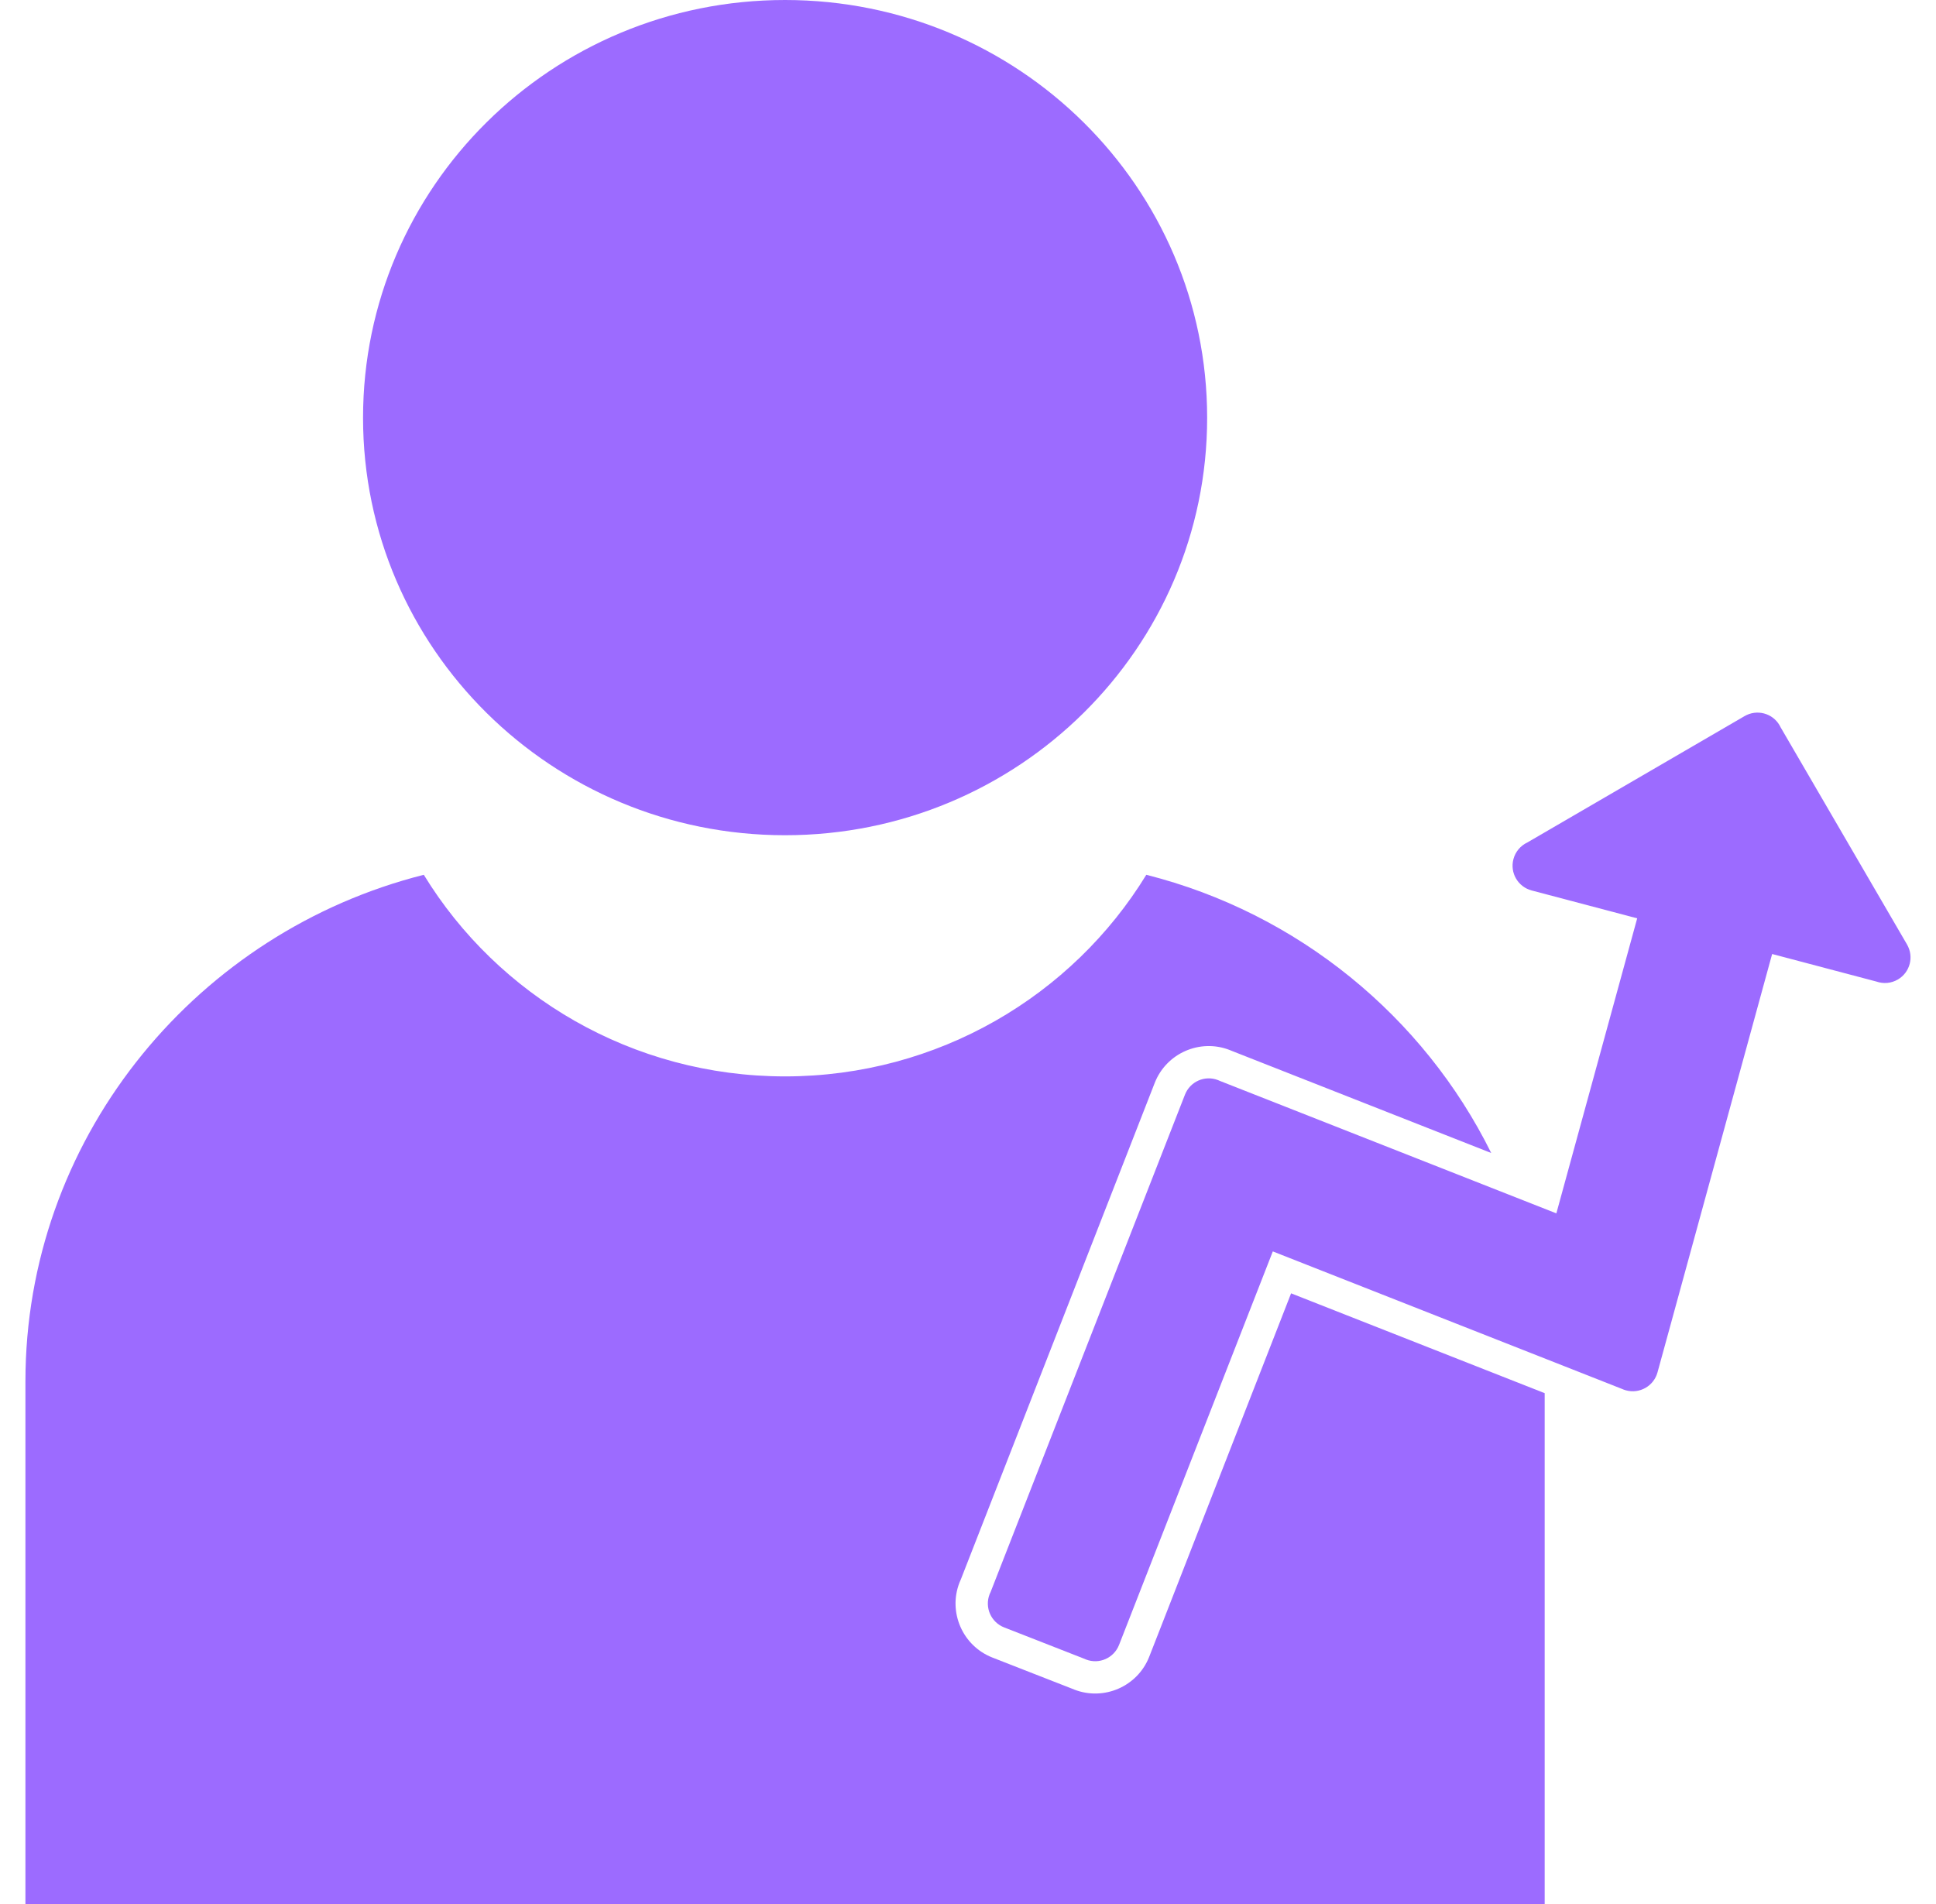
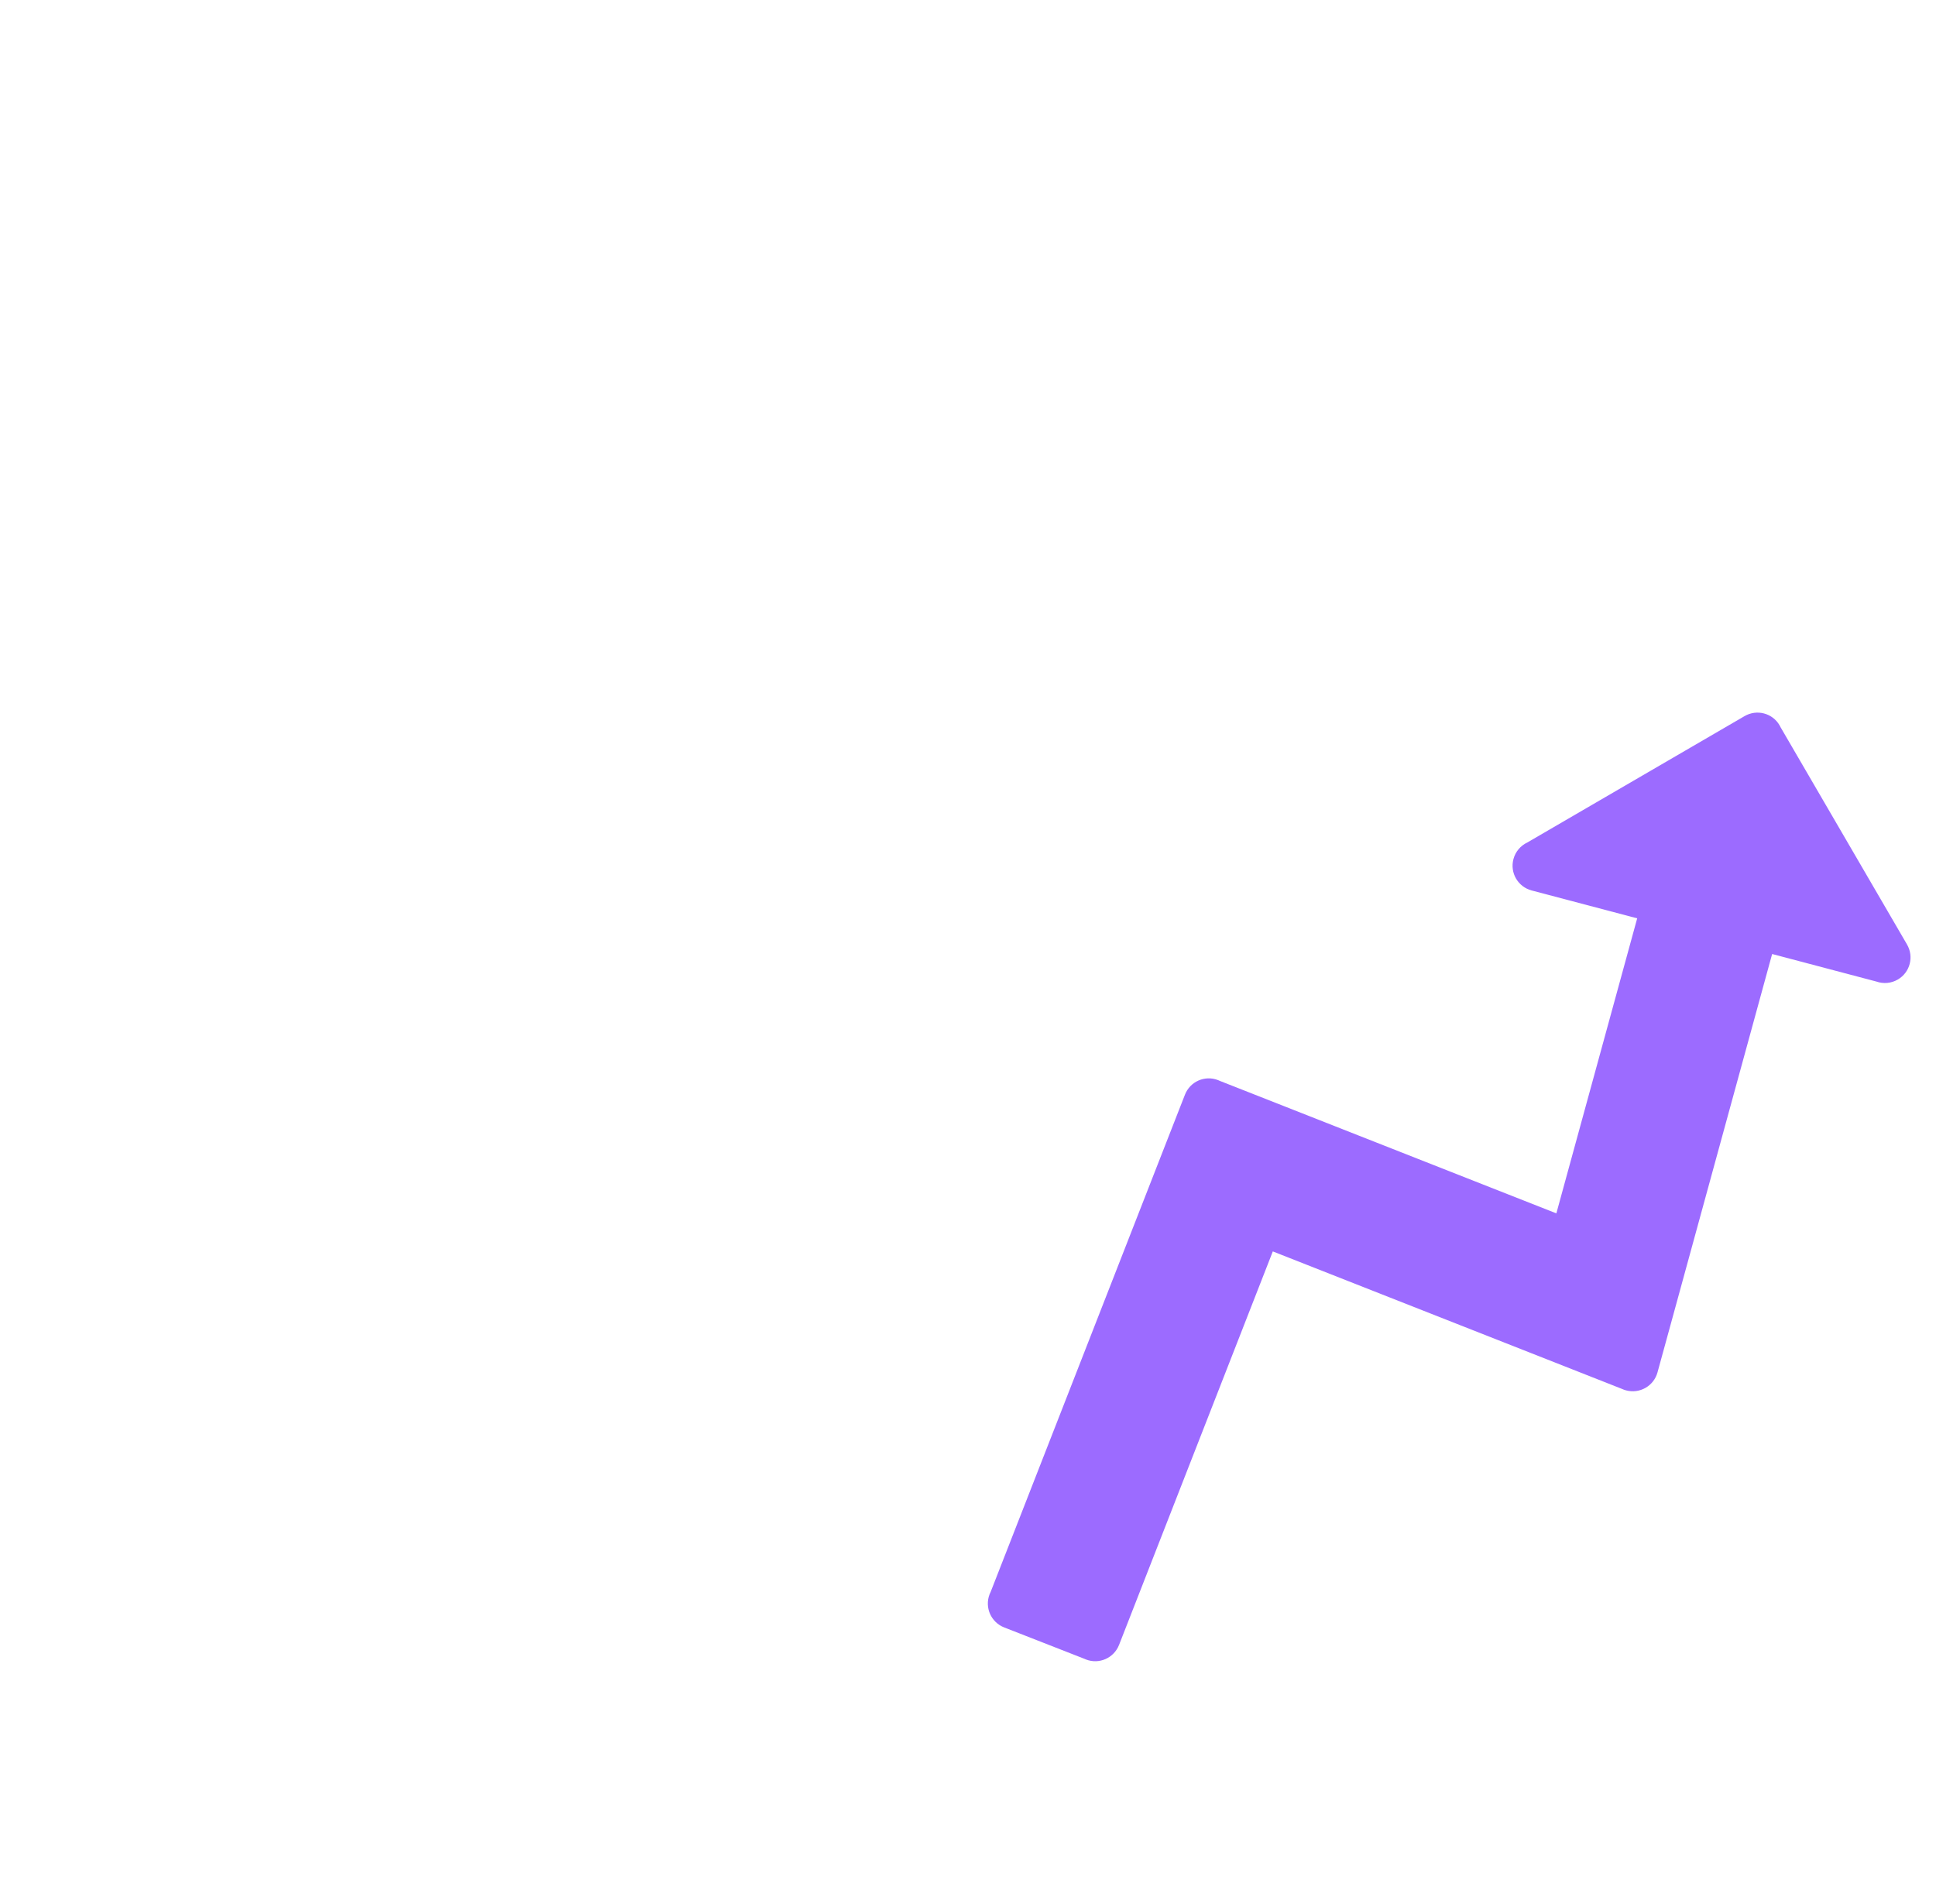
<svg xmlns="http://www.w3.org/2000/svg" width="61" height="60" viewBox="0 0 61 60" fill="none">
-   <path fill-rule="evenodd" clip-rule="evenodd" d="M36.118 27.567C40.892 28.771 44.858 32.034 46.986 36.334L40.044 33.601L38.812 33.116C38.791 33.107 38.77 33.098 38.749 33.09C37.811 32.722 36.749 33.188 36.383 34.126L36.016 35.066L30.274 49.772C30.26 49.803 30.246 49.834 30.233 49.867C29.866 50.804 30.331 51.866 31.268 52.233L32.226 52.608L33.785 53.217C33.806 53.225 33.826 53.234 33.846 53.242C34.784 53.608 35.845 53.143 36.211 52.205L36.583 51.254L40.68 40.756L48.67 43.902V44.828V60H31.958H17.513H0.801V44.828V43.535C0.801 43.416 0.802 43.295 0.805 43.176C0.968 35.667 6.273 29.352 13.353 27.567C15.682 31.373 19.912 33.918 24.735 33.92C29.559 33.918 33.789 31.373 36.118 27.567Z" fill="#9c6bff" />
-   <path fill-rule="evenodd" clip-rule="evenodd" d="M38.035 13.166C38.035 5.894 32.085 -3.05176e-05 24.735 -3.05176e-05C17.387 -3.05176e-05 11.439 5.891 11.439 13.166C11.439 20.428 17.389 26.32 24.735 26.32C32.084 26.321 38.035 20.428 38.035 13.166Z" fill="#9c6bff" />
  <path d="M31.214 50.164L36.829 35.792L37.335 34.498C37.497 34.081 37.962 33.875 38.379 34.037C38.395 34.043 38.41 34.05 38.426 34.058L39.671 34.548L49.038 38.236L51.585 28.939L48.261 28.061C47.829 27.947 47.571 27.506 47.685 27.075C47.749 26.834 47.914 26.647 48.123 26.549L54.967 22.567C55.353 22.342 55.847 22.47 56.071 22.856C56.083 22.877 56.094 22.898 56.104 22.919L60.087 29.763C60.311 30.149 60.183 30.643 59.797 30.867C59.585 30.991 59.34 31.007 59.125 30.932L55.837 30.063L52.634 41.756L52.225 43.247C52.107 43.678 51.662 43.931 51.231 43.813C51.186 43.801 51.143 43.785 51.101 43.766L49.708 43.217L40.104 39.435L35.26 51.834C35.097 52.25 34.632 52.456 34.216 52.294C34.2 52.288 34.185 52.281 34.17 52.274L31.64 51.284C31.224 51.121 31.018 50.653 31.181 50.237C31.191 50.212 31.202 50.188 31.214 50.164Z" fill="#9c6bff" />
</svg>